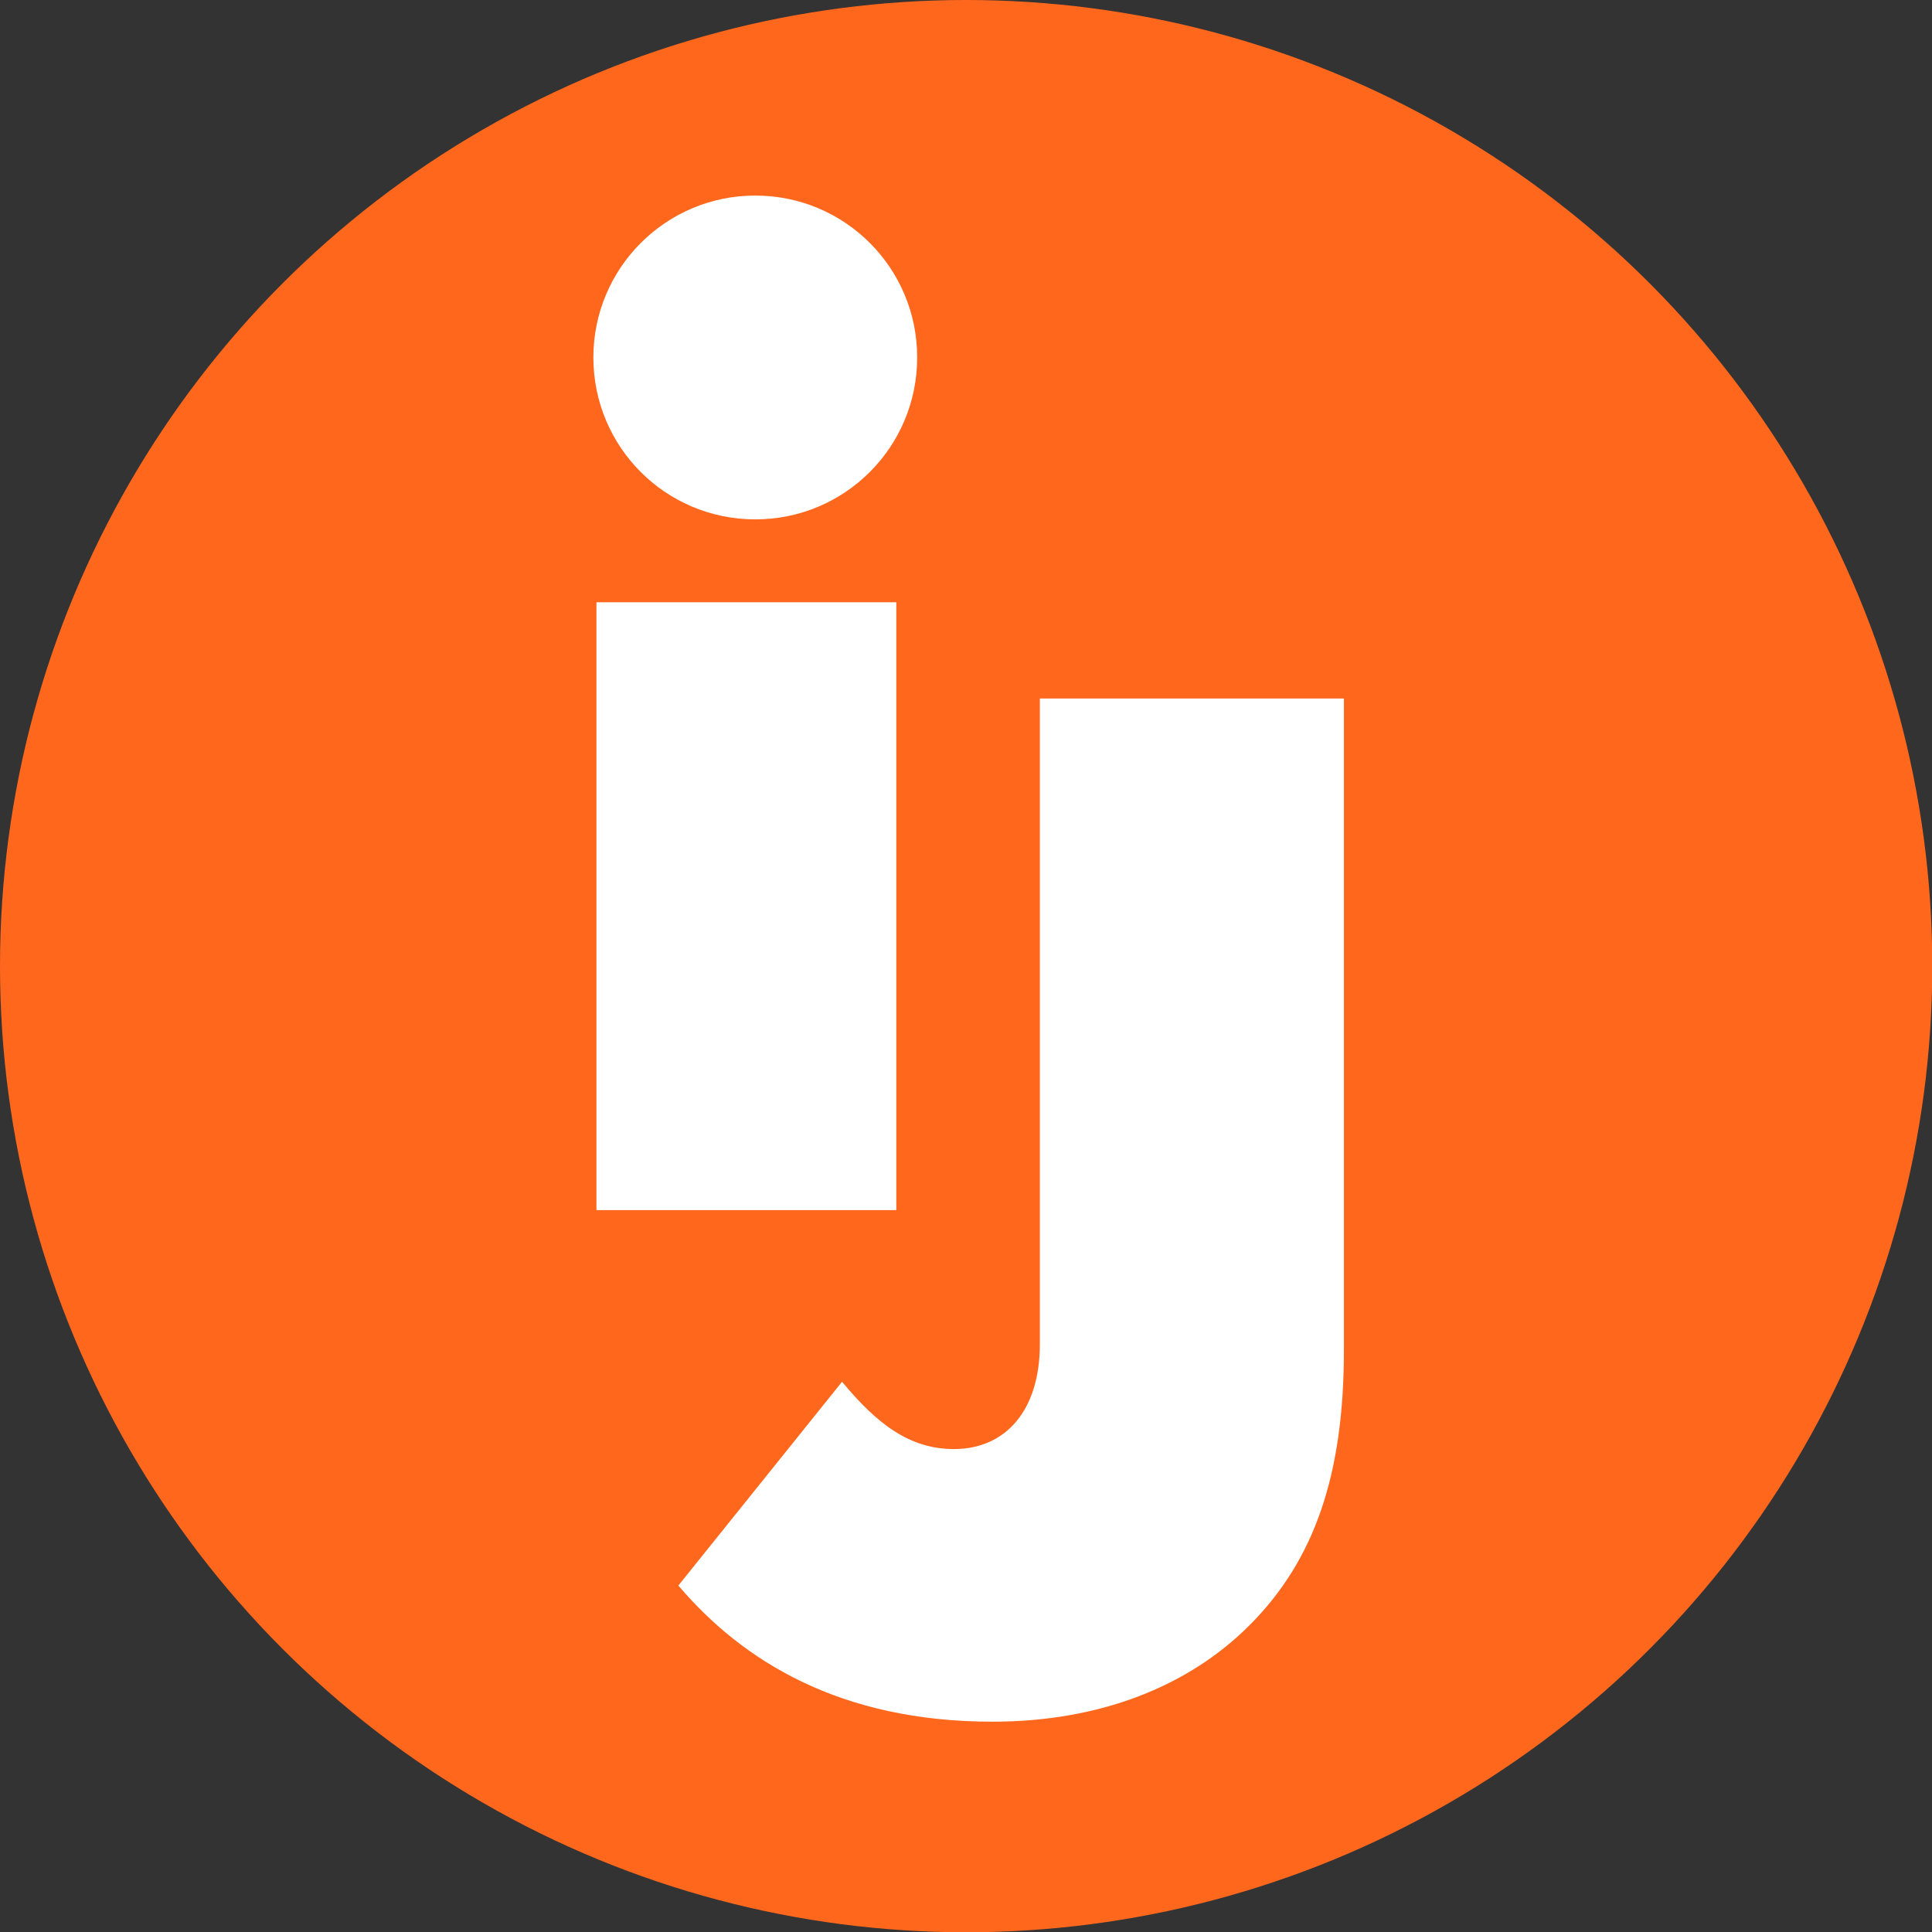
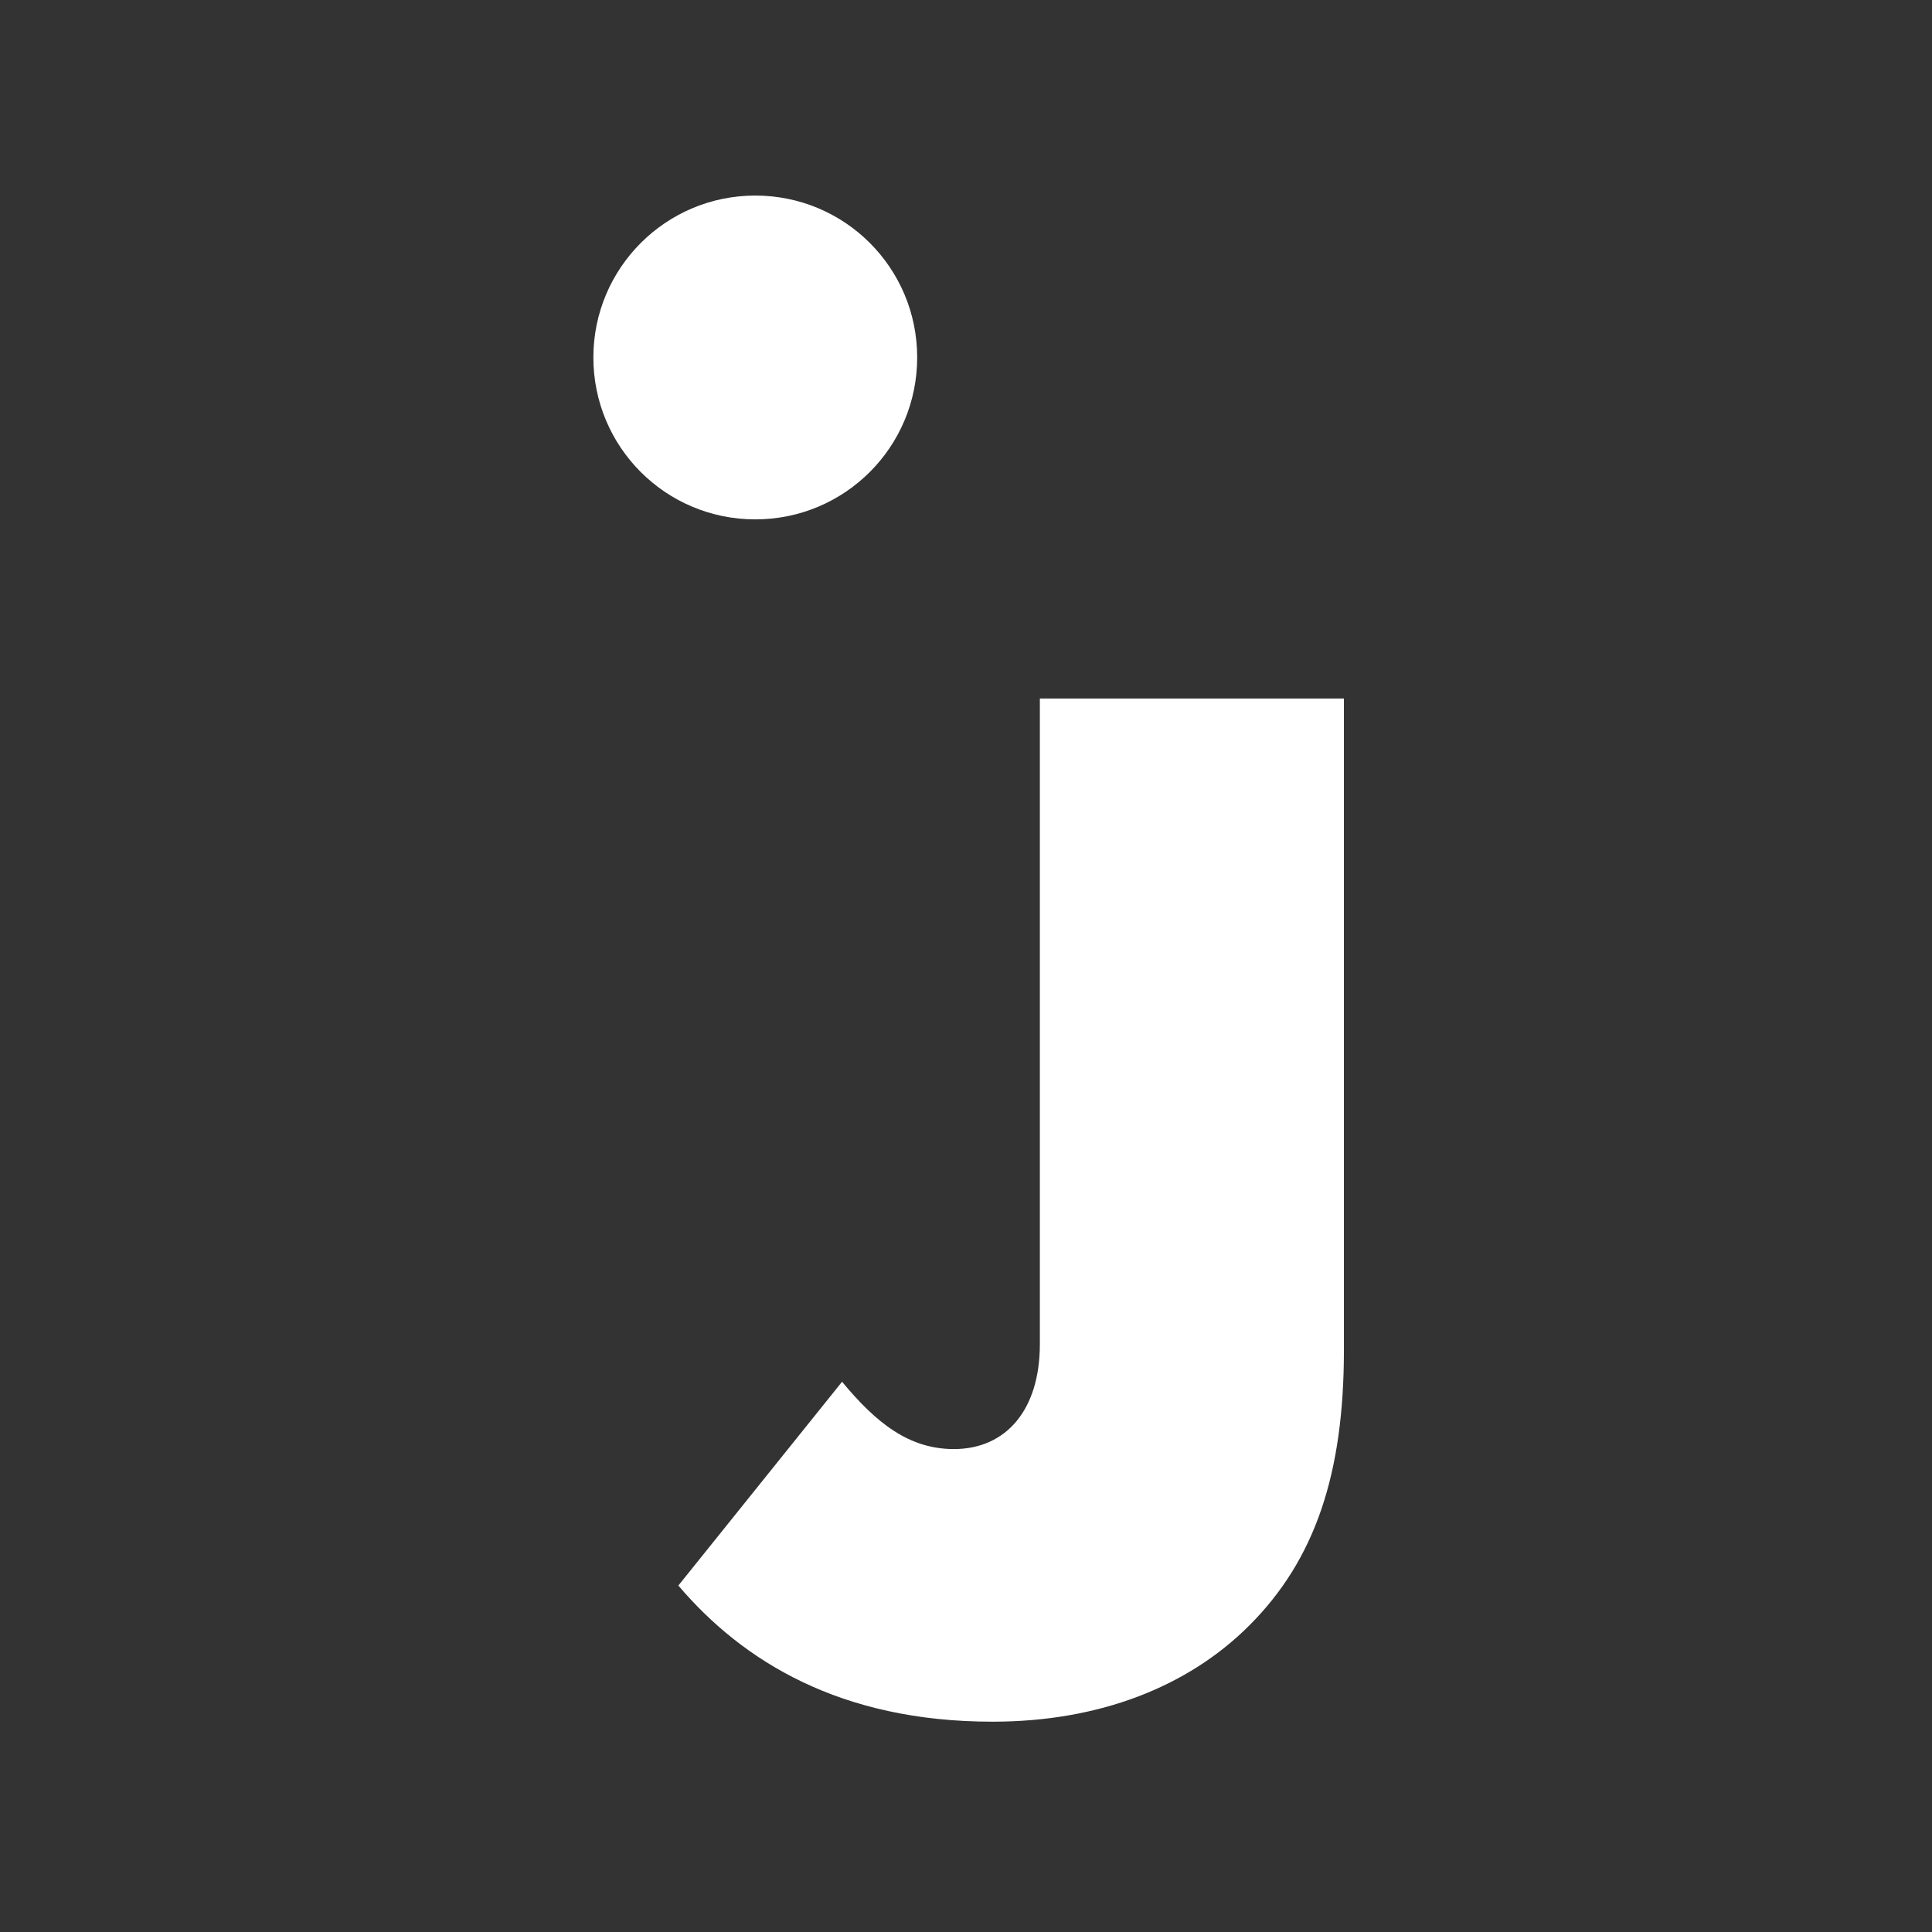
<svg xmlns="http://www.w3.org/2000/svg" viewBox="0 0 69.45 69.45" version="1.1">
  <rect x="0" y="0" width="69.45" height="69.45" fill="#333333" stroke="none" />
  <defs>
    <style>
      .cls-1 {
        fill: #ff671d;
      }

      .cls-2 {
        fill: #fff;
      }
    </style>
  </defs>
  <g>
    <g id="Layer_1">
-       <circle r="34.73" cy="34.73" cx="34.73" class="cls-1" />
      <path d="M21.33,12.85c0-3.21,2.6-5.82,5.82-5.82s5.82,2.6,5.82,5.82-2.6,5.82-5.82,5.82-5.82-2.6-5.82-5.82" class="cls-2" />
-       <rect height="21.85" width="10.78" y="21.65" x="21.44" class="cls-2" />
      <path d="M24.39,56.99l5.88-7.32c1.24,1.5,2.42,2.42,4.02,2.42,1.86,0,3.09-1.39,3.09-3.77v-23.21h10.93v23.42c0,4.44-1.03,7.53-3.4,9.9-2.22,2.22-5.42,3.46-9.23,3.46-5.47,0-8.98-2.17-11.3-4.9" class="cls-2" />
    </g>
  </g>
</svg>